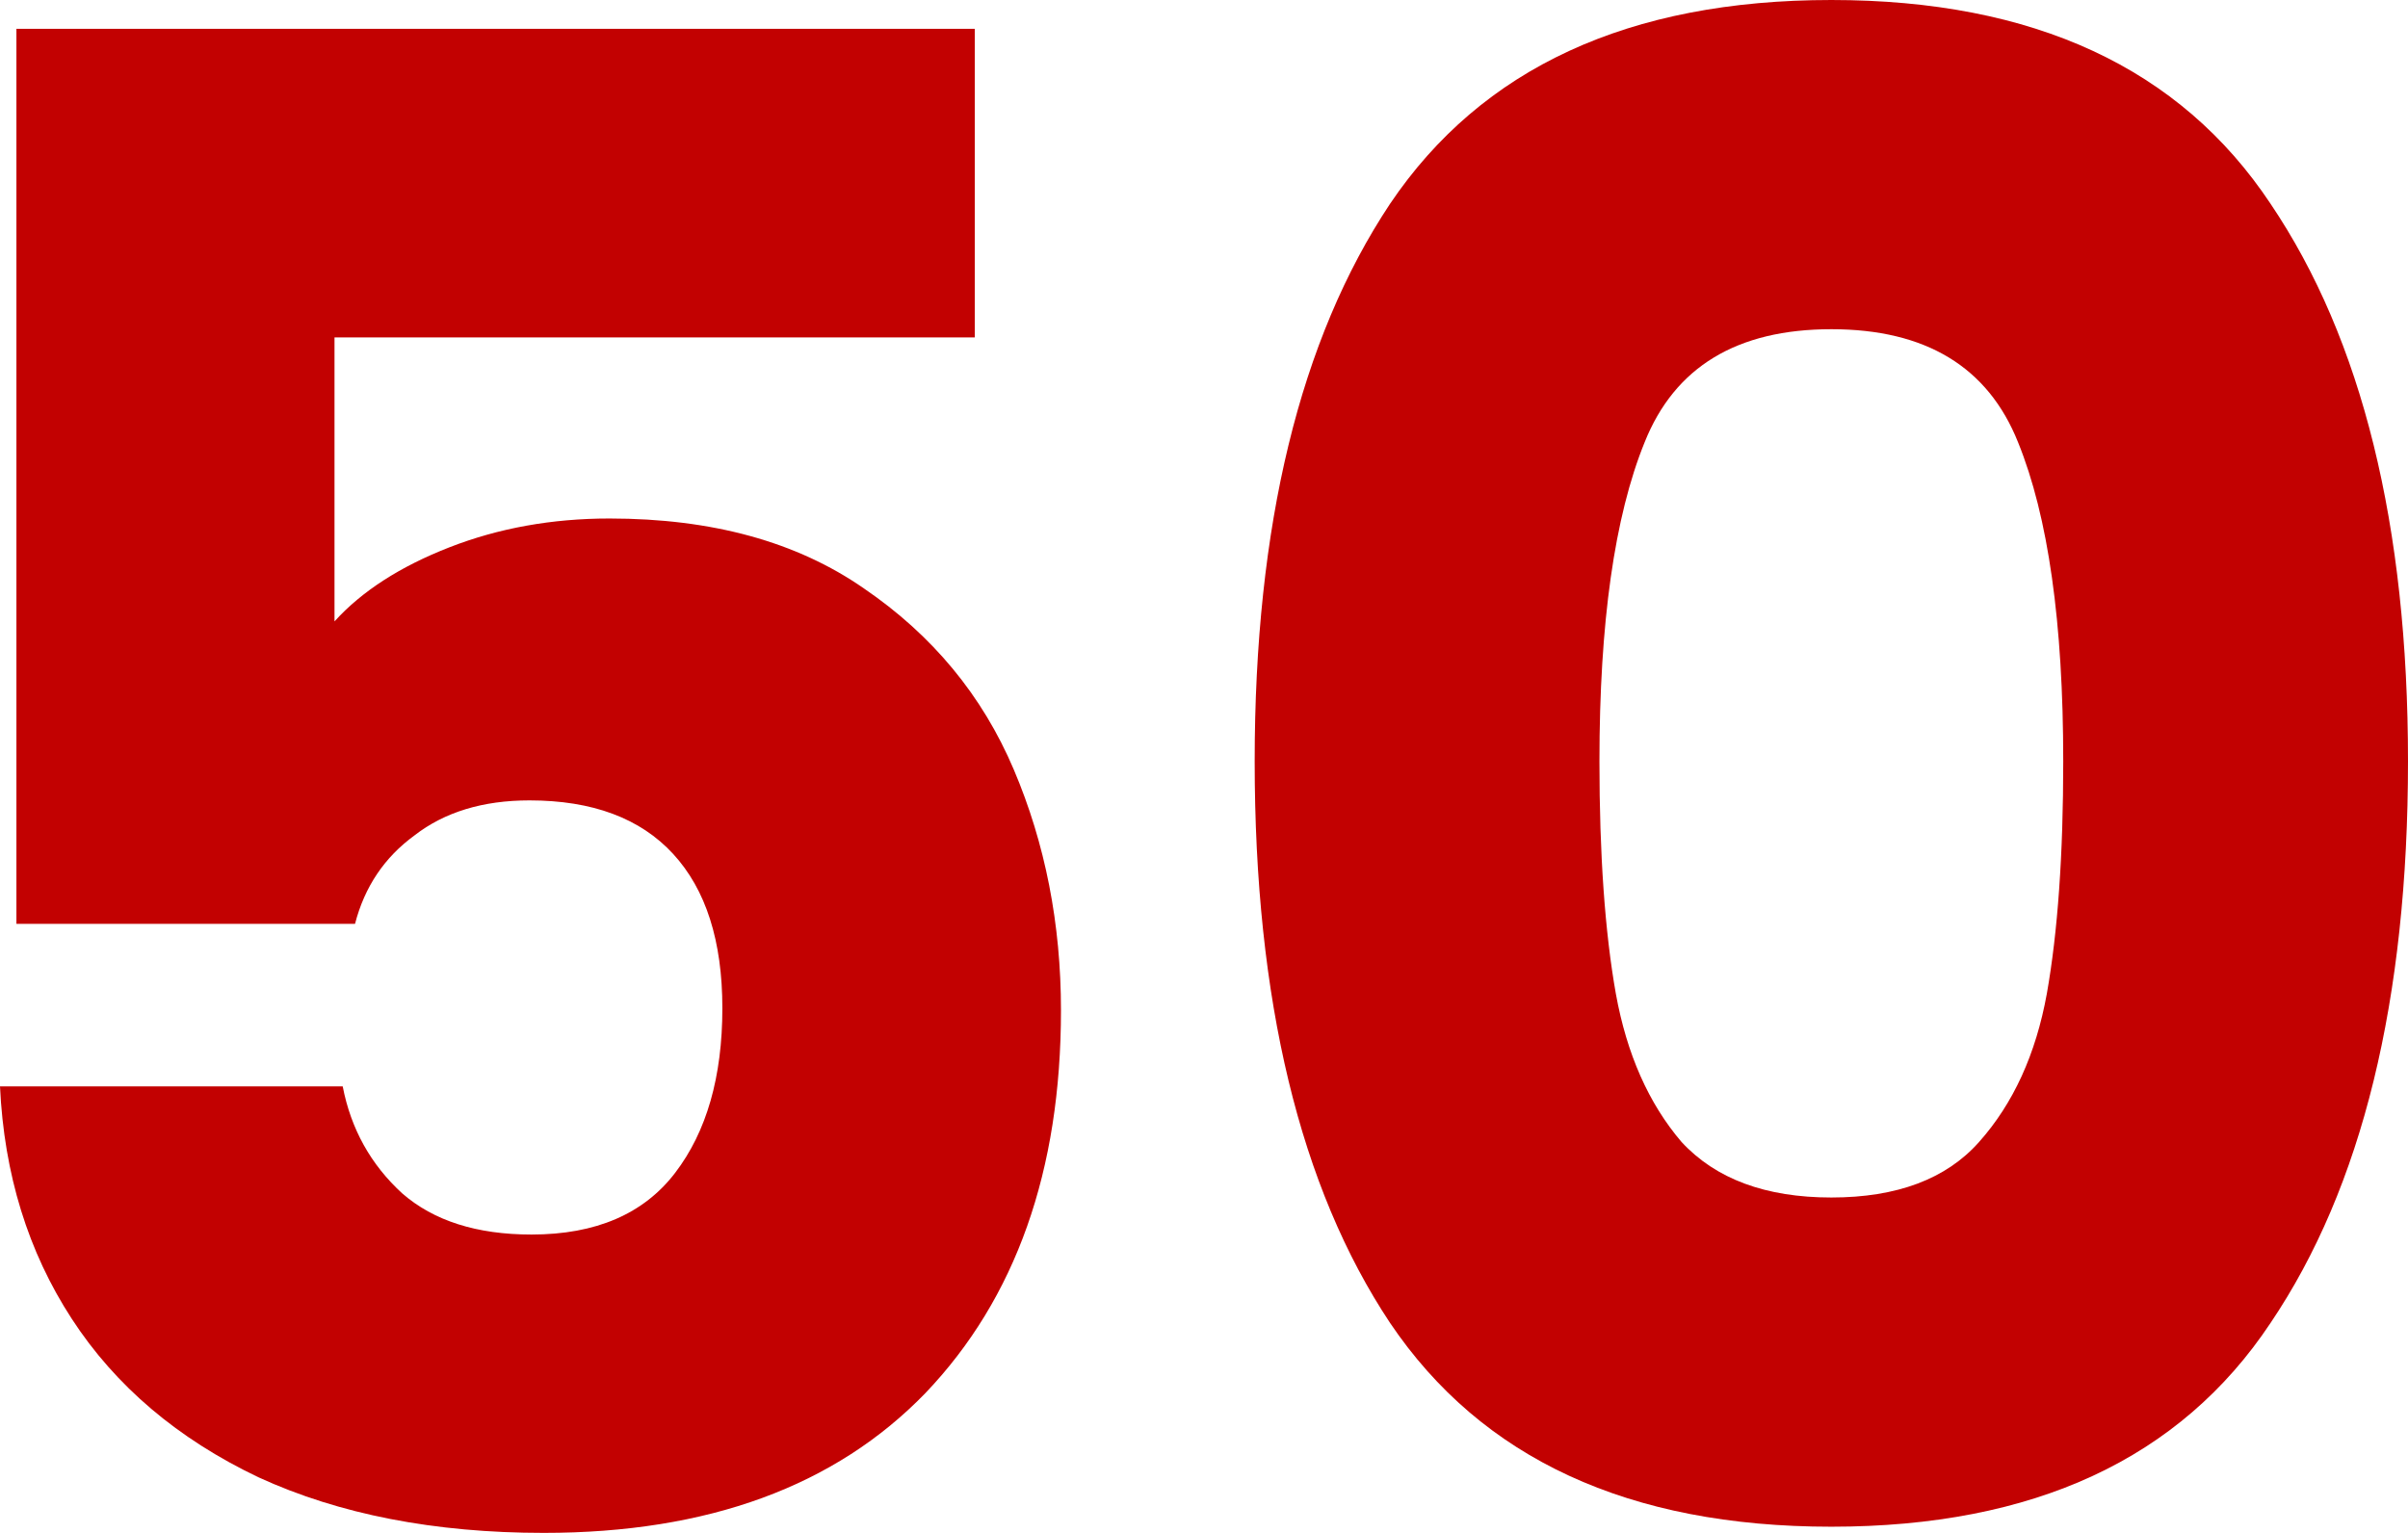
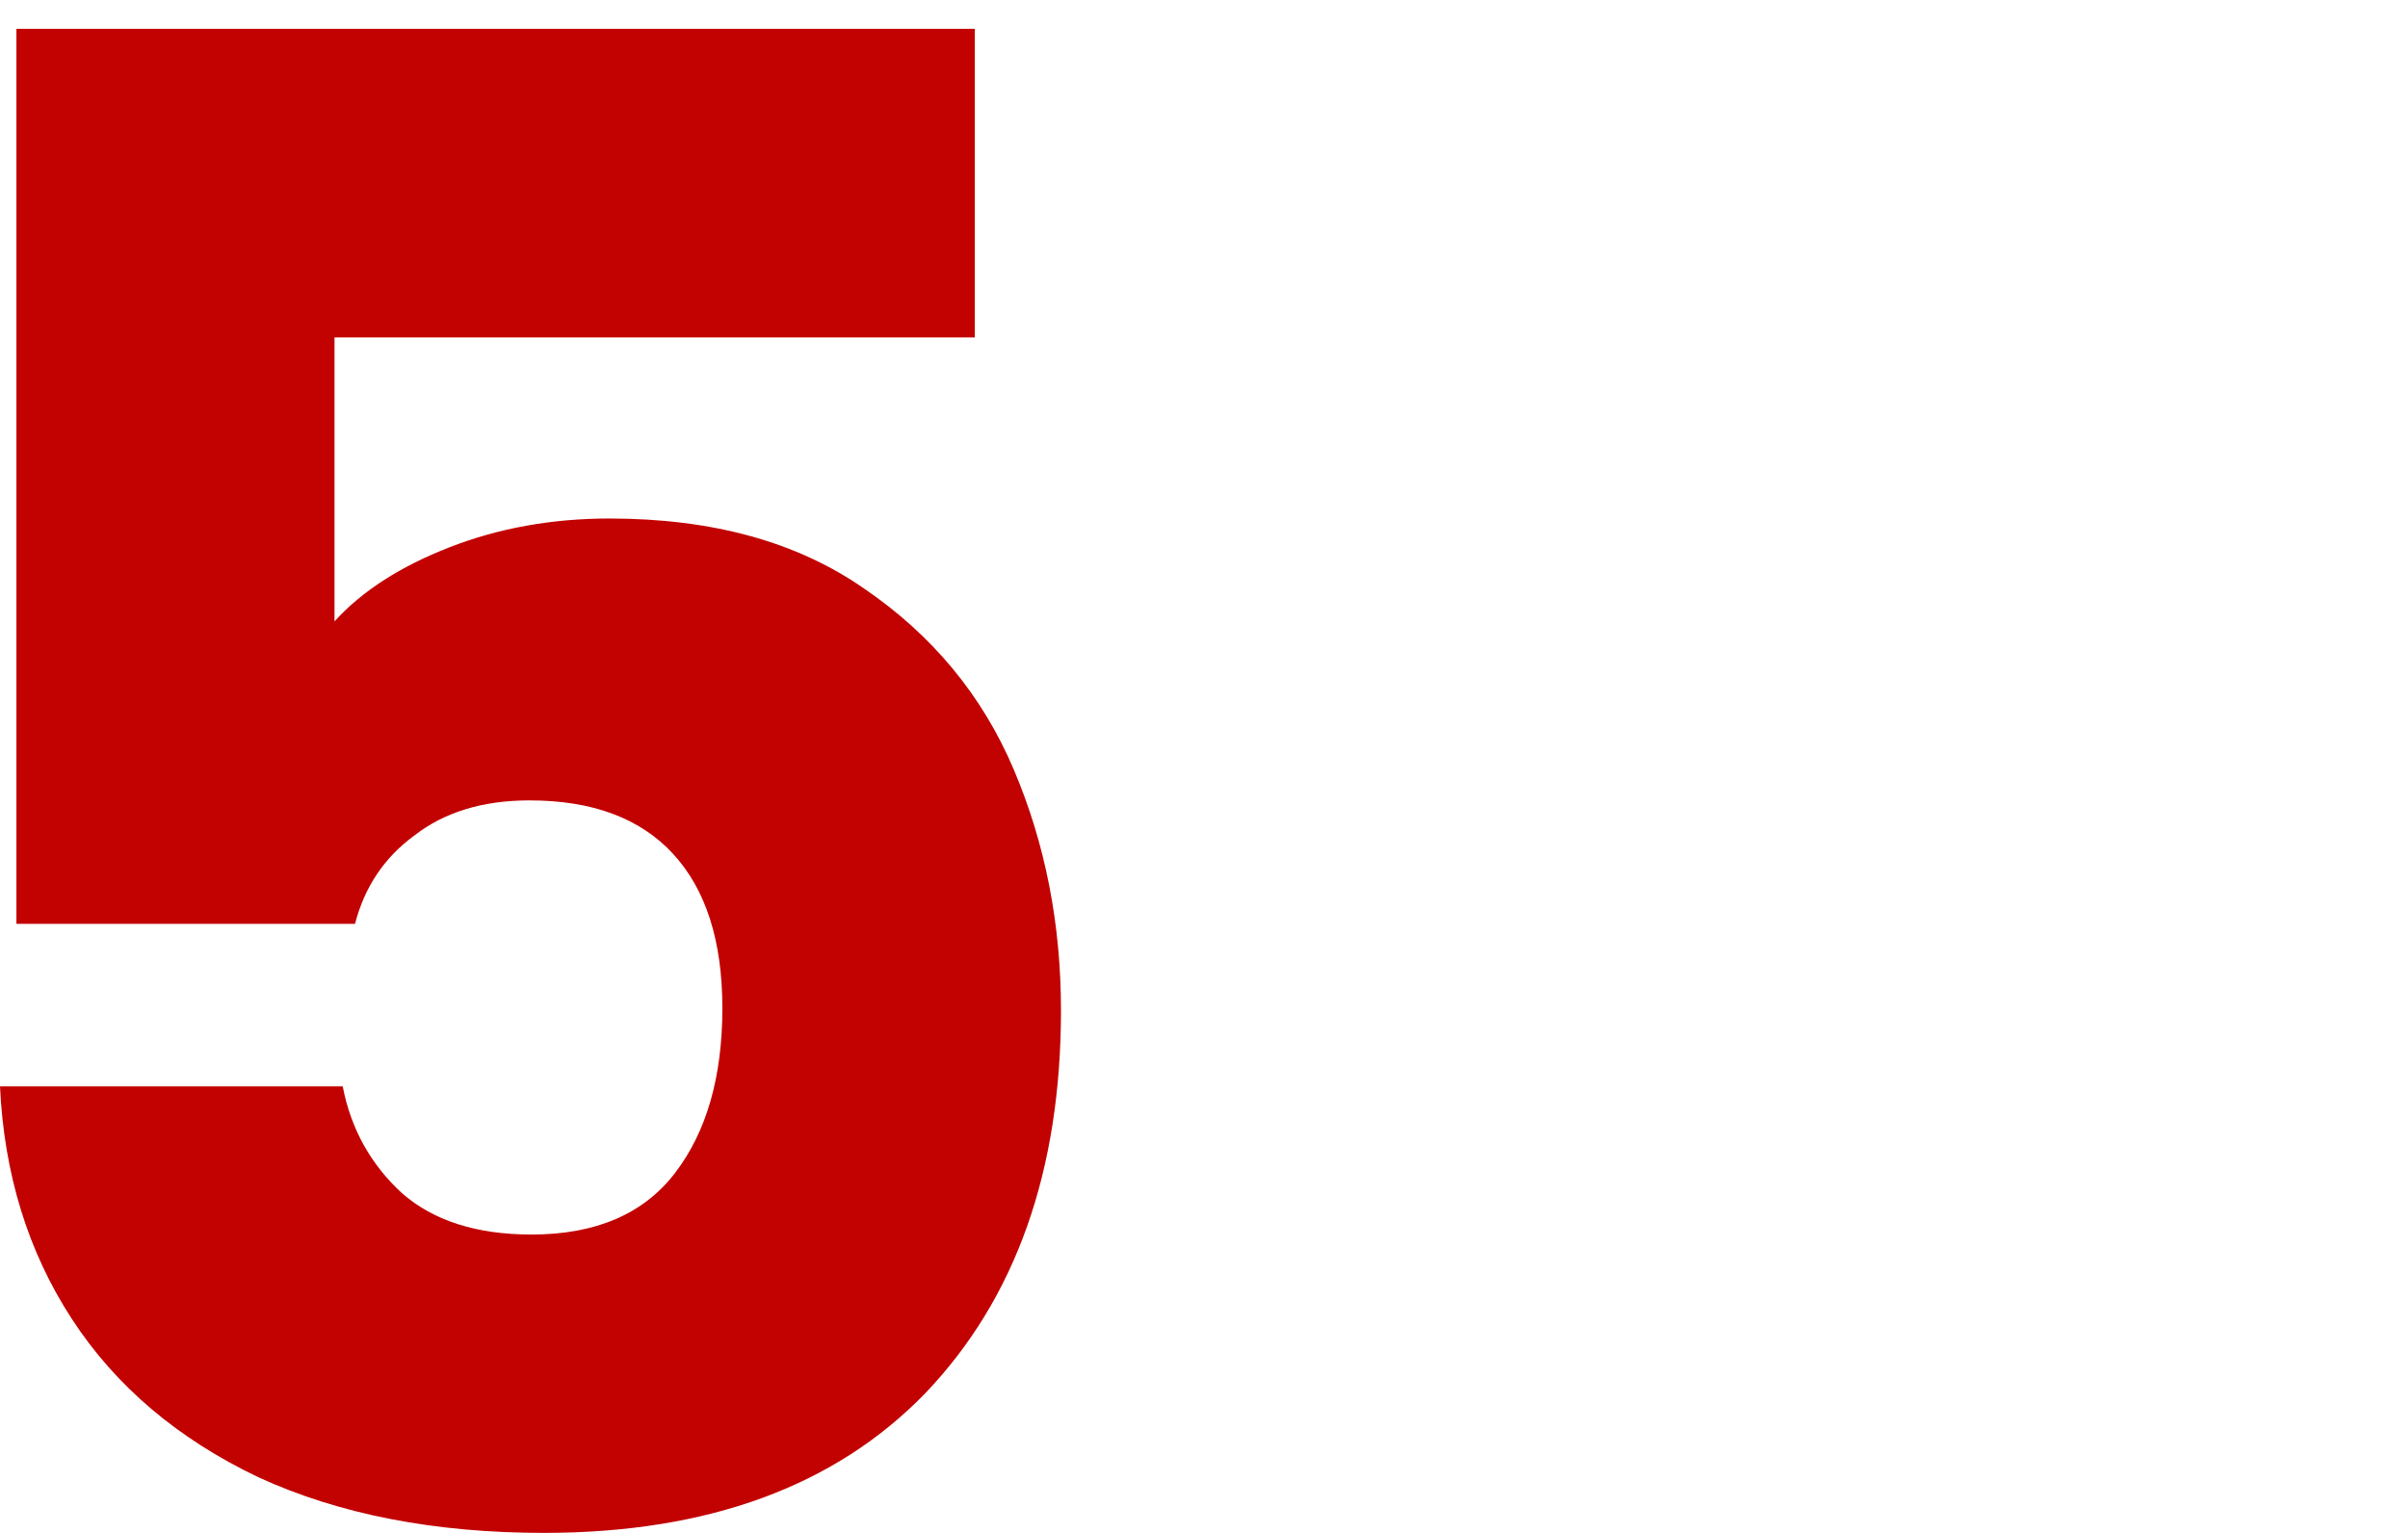
<svg xmlns="http://www.w3.org/2000/svg" width="468" height="298" viewBox="0 0 468 298" fill="none">
  <path d="M189.451 65.6H65.012V120.8C70.329 114.933 77.775 110.133 87.347 106.4C96.919 102.667 107.289 100.8 118.457 100.8C138.399 100.8 154.884 105.333 167.913 114.4C181.208 123.467 190.913 135.2 197.029 149.6C203.145 164 206.202 179.6 206.202 196.4C206.202 227.6 197.428 252.4 179.879 270.8C162.33 288.933 137.601 298 105.694 298C84.422 298 65.942 294.4 50.254 287.2C34.566 279.733 22.468 269.467 13.96 256.4C5.451 243.333 0.798 228.267 0 211.2H66.607C68.202 219.467 72.058 226.4 78.173 232C84.289 237.333 92.665 240 103.301 240C115.798 240 125.104 236 131.22 228C137.335 220 140.393 209.333 140.393 196C140.393 182.933 137.202 172.933 130.821 166C124.439 159.067 115.133 155.6 102.902 155.6C93.861 155.6 86.416 157.867 80.567 162.4C74.717 166.667 70.861 172.4 69 179.6H3.191V5.6H189.451V65.6Z" fill="#C20101" />
-   <path d="M243.85 148C243.85 102.133 252.624 66 270.173 39.6C287.988 13.2 316.572 0 355.925 0C395.277 0 423.728 13.2 441.277 39.6C459.092 66 468 102.133 468 148C468 194.4 459.092 230.8 441.277 257.2C423.728 283.6 395.277 296.8 355.925 296.8C316.572 296.8 287.988 283.6 270.173 257.2C252.624 230.8 243.85 194.4 243.85 148ZM400.994 148C400.994 121.067 398.069 100.4 392.22 86C386.37 71.333 374.272 64 355.925 64C337.578 64 325.48 71.333 319.63 86C313.78 100.4 310.855 121.067 310.855 148C310.855 166.133 311.919 181.2 314.046 193.2C316.173 204.933 320.428 214.533 326.809 222C333.457 229.2 343.162 232.8 355.925 232.8C368.688 232.8 378.26 229.2 384.642 222C391.289 214.533 395.676 204.933 397.803 193.2C399.931 181.2 400.994 166.133 400.994 148Z" fill="#C20101" />
</svg>